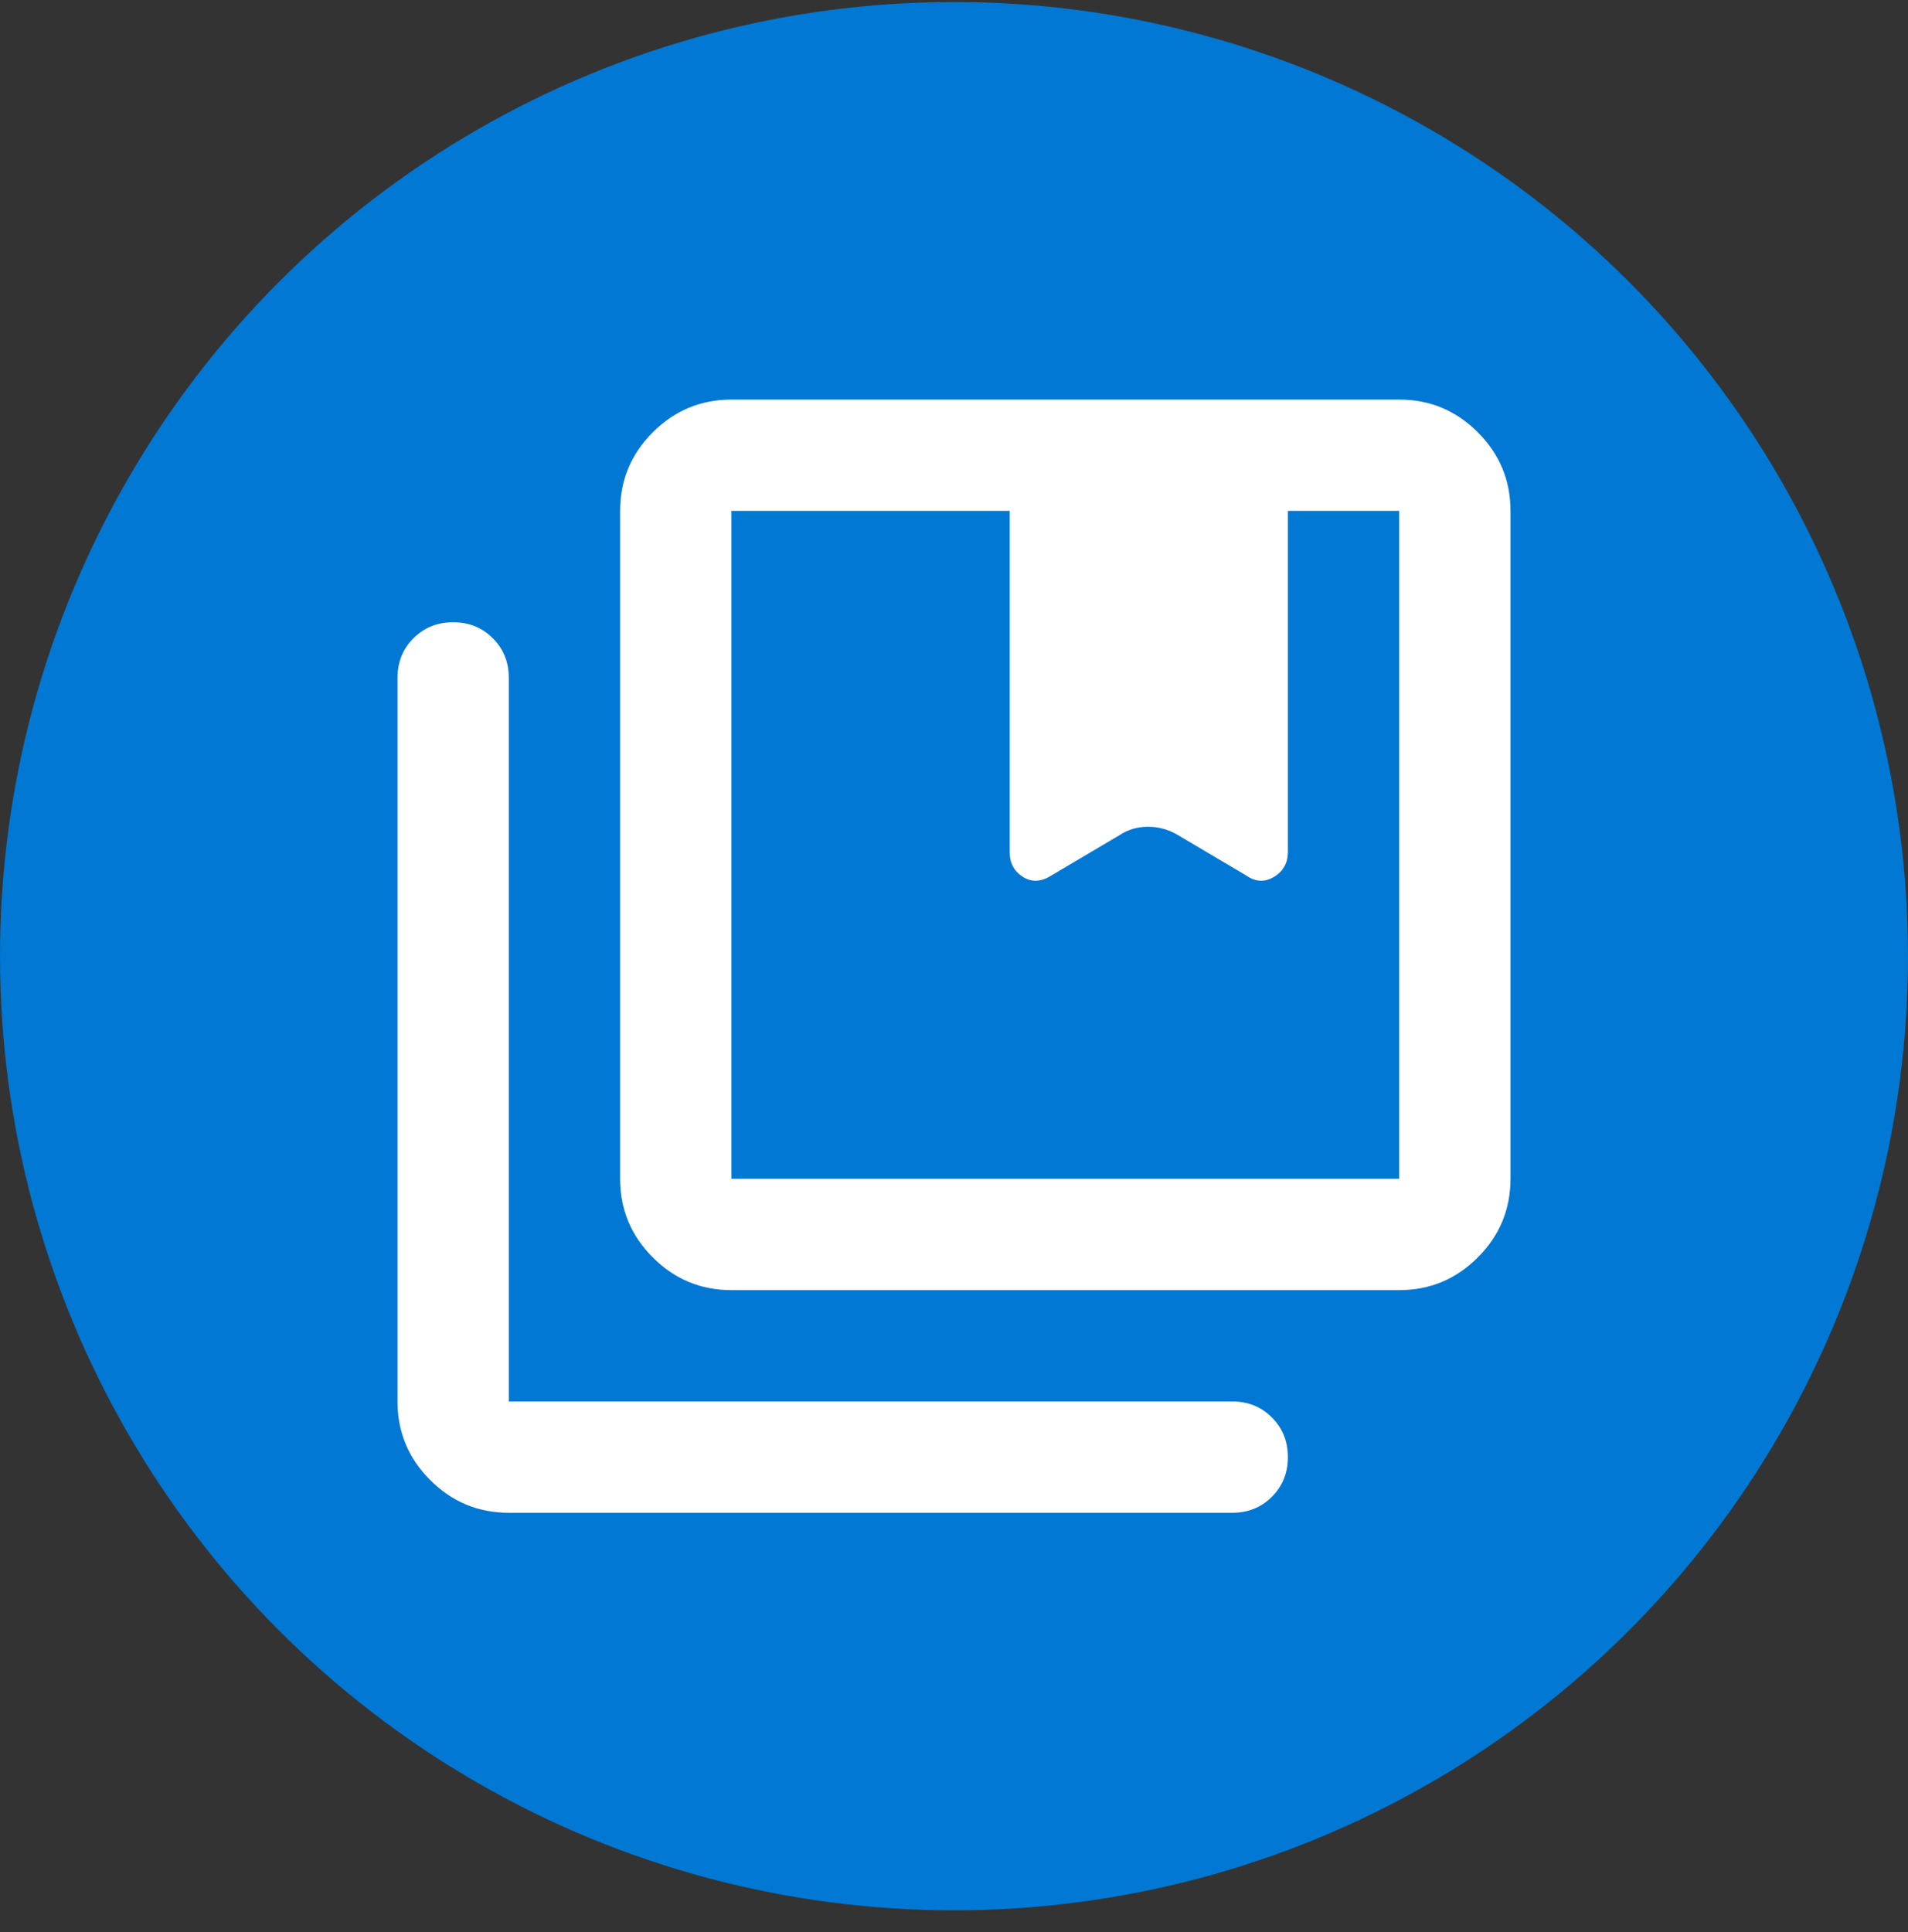
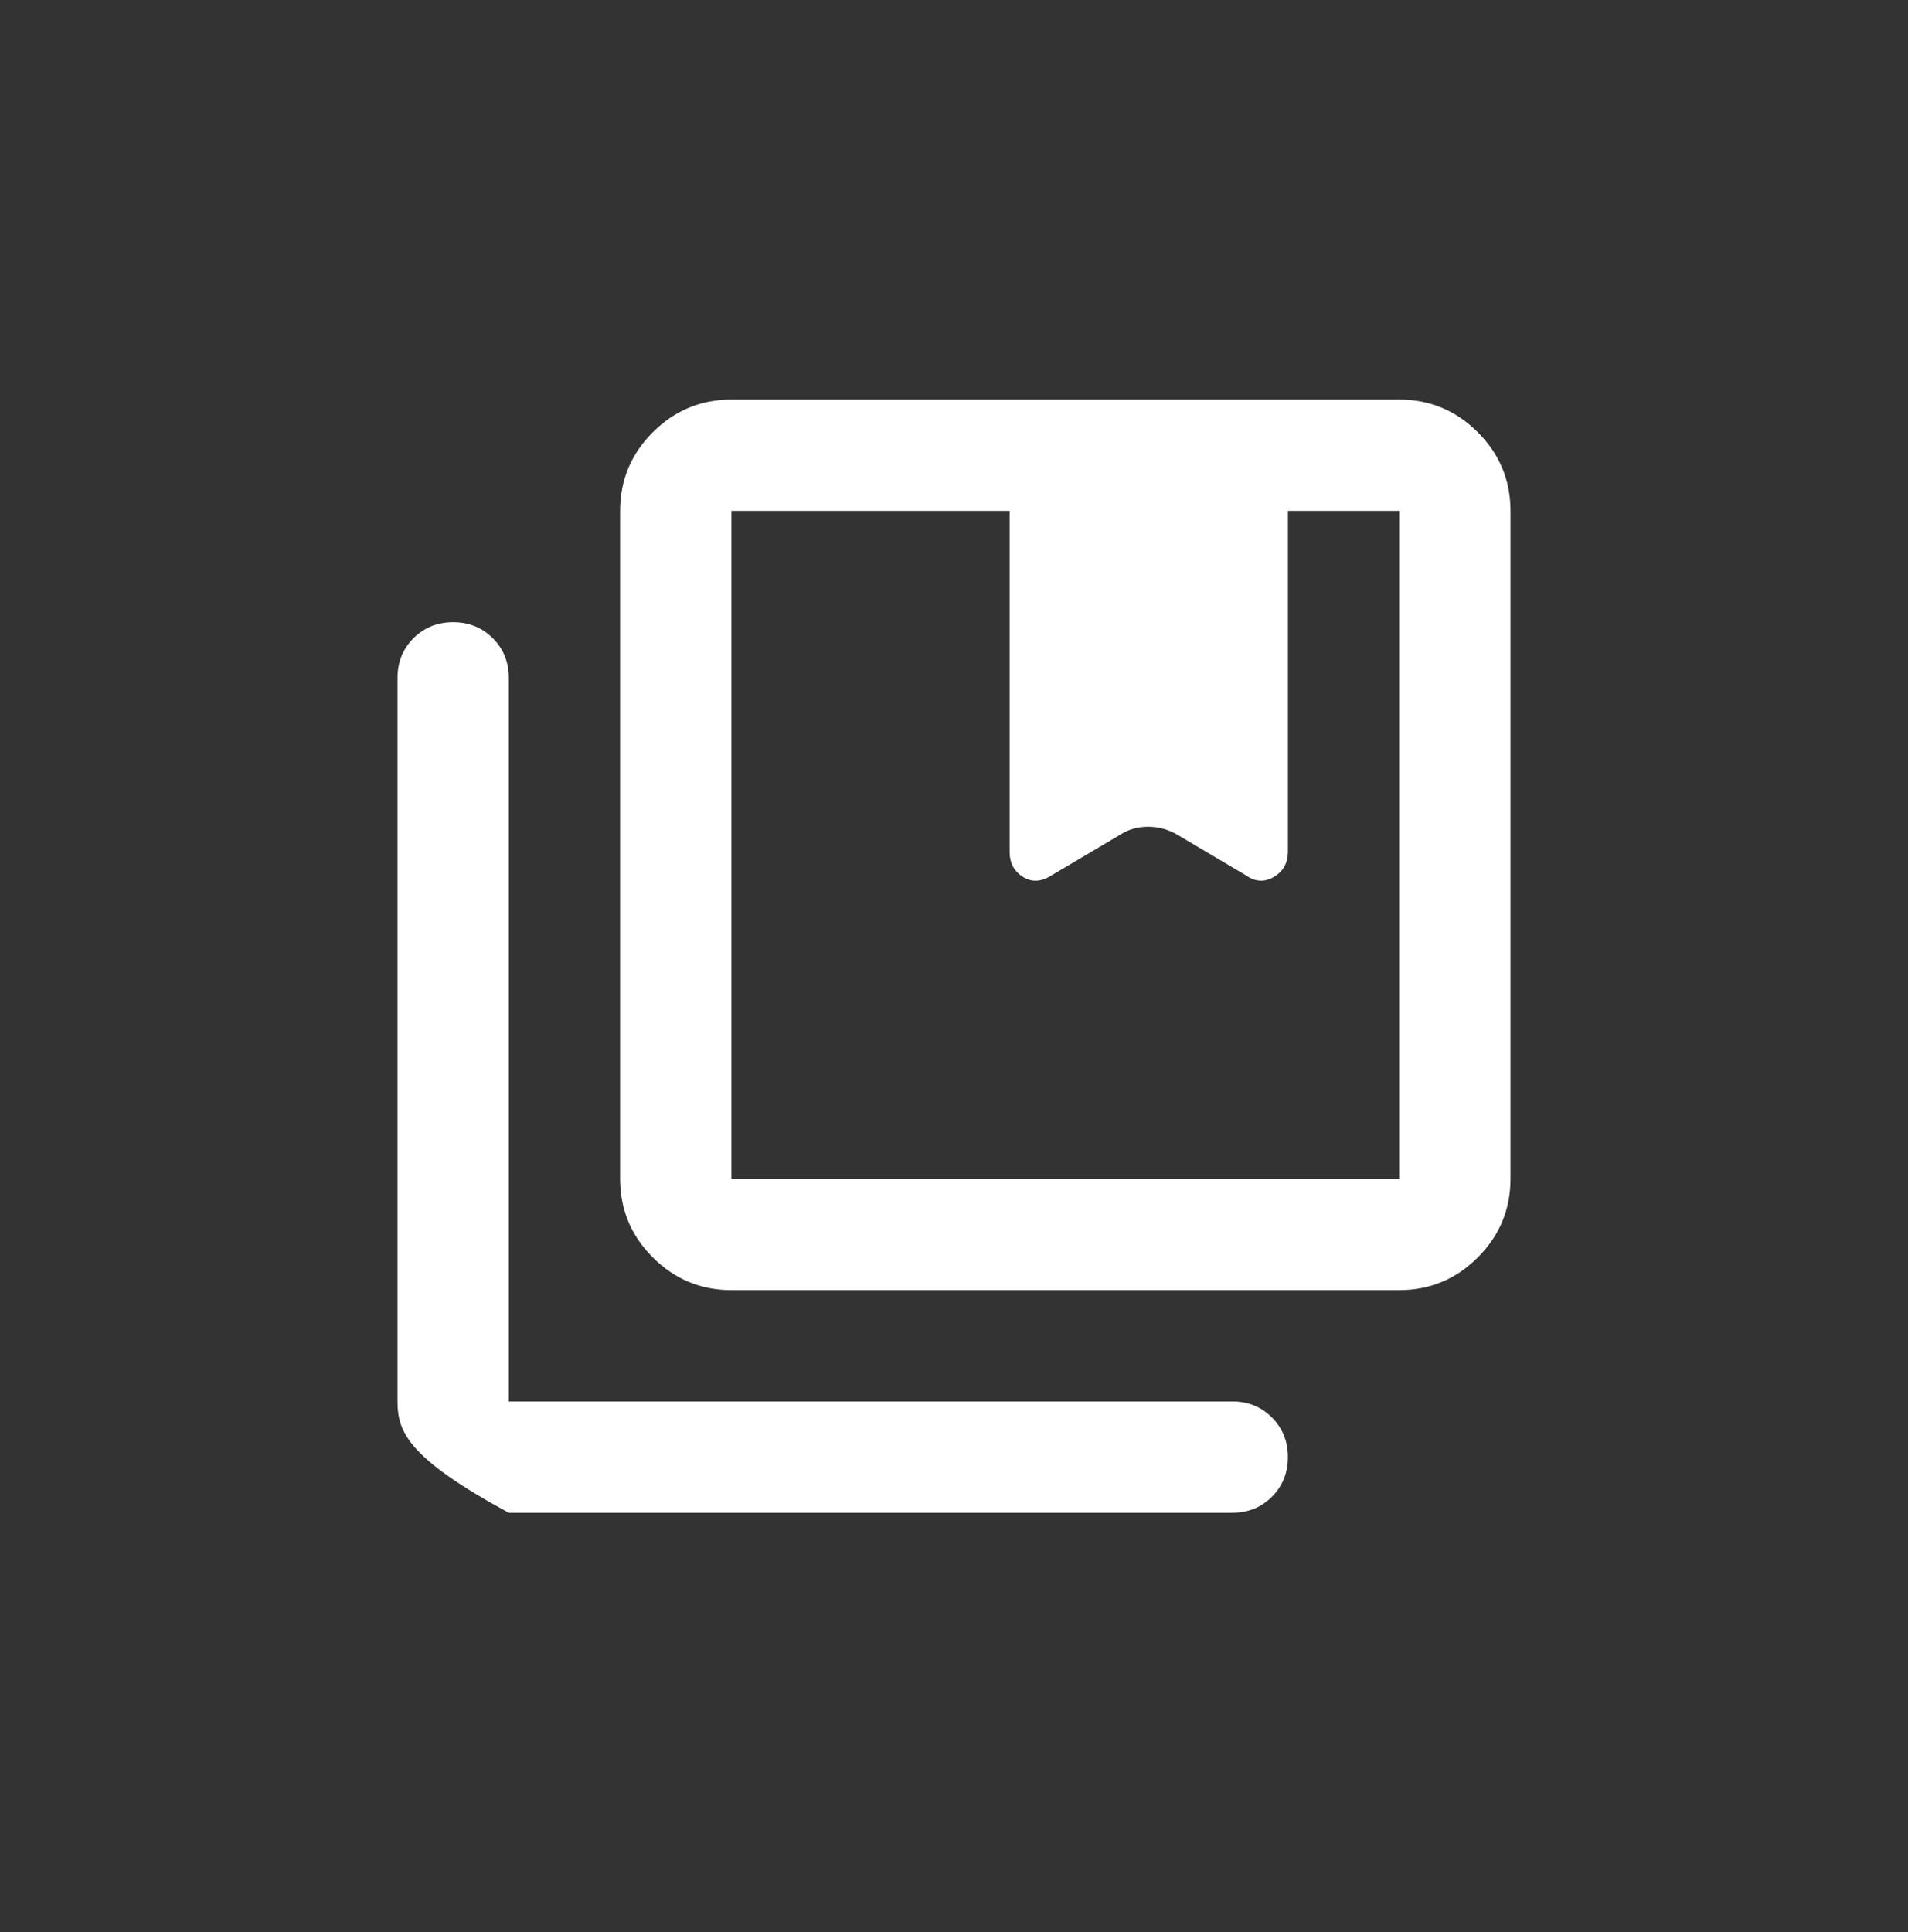
<svg xmlns="http://www.w3.org/2000/svg" width="80" height="81" viewBox="0 0 80 81" fill="none">
  <rect x="0" y="0" width="80" height="81" fill="#333333" stroke="none" />
-   <circle cx="40" cy="40.084" r="40" fill="#0078D4" />
  <mask id="mask0_160_9039" style="mask-type:alpha" maskUnits="userSpaceOnUse" x="12" y="12" width="56" height="57">
    <rect x="12" y="12.084" width="56" height="56" fill="#D9D9D9" />
  </mask>
  <g mask="url(#mask0_160_9039)">
-     <path d="M30.667 49.417H58.667V21.417H54V35.709C54 36.176 53.806 36.526 53.417 36.759C53.028 36.992 52.639 36.973 52.25 36.701L49.392 35.009C49.003 34.776 48.585 34.659 48.138 34.659C47.69 34.659 47.292 34.776 46.942 35.009L44.083 36.701C43.656 36.973 43.257 36.992 42.888 36.759C42.518 36.526 42.333 36.176 42.333 35.709V21.417H30.667V49.417ZM30.667 54.084C29.383 54.084 28.285 53.627 27.371 52.713C26.457 51.799 26 50.701 26 49.417V21.417C26 20.134 26.457 19.035 27.371 18.122C28.285 17.208 29.383 16.751 30.667 16.751H58.667C59.95 16.751 61.049 17.208 61.962 18.122C62.876 19.035 63.333 20.134 63.333 21.417V49.417C63.333 50.701 62.876 51.799 61.962 52.713C61.049 53.627 59.95 54.084 58.667 54.084H30.667ZM21.333 63.417C20.05 63.417 18.951 62.961 18.038 62.047C17.124 61.133 16.667 60.034 16.667 58.751V28.417C16.667 27.756 16.89 27.202 17.337 26.755C17.785 26.308 18.339 26.084 19 26.084C19.661 26.084 20.215 26.308 20.663 26.755C21.11 27.202 21.333 27.756 21.333 28.417V58.751H51.667C52.328 58.751 52.882 58.974 53.329 59.422C53.776 59.869 54 60.423 54 61.084C54 61.745 53.776 62.299 53.329 62.747C52.882 63.194 52.328 63.417 51.667 63.417H21.333Z" fill="white" />
+     <path d="M30.667 49.417H58.667V21.417H54V35.709C54 36.176 53.806 36.526 53.417 36.759C53.028 36.992 52.639 36.973 52.25 36.701L49.392 35.009C49.003 34.776 48.585 34.659 48.138 34.659C47.69 34.659 47.292 34.776 46.942 35.009L44.083 36.701C43.656 36.973 43.257 36.992 42.888 36.759C42.518 36.526 42.333 36.176 42.333 35.709V21.417H30.667V49.417ZM30.667 54.084C29.383 54.084 28.285 53.627 27.371 52.713C26.457 51.799 26 50.701 26 49.417V21.417C26 20.134 26.457 19.035 27.371 18.122C28.285 17.208 29.383 16.751 30.667 16.751H58.667C59.95 16.751 61.049 17.208 61.962 18.122C62.876 19.035 63.333 20.134 63.333 21.417V49.417C63.333 50.701 62.876 51.799 61.962 52.713C61.049 53.627 59.95 54.084 58.667 54.084H30.667ZM21.333 63.417C17.124 61.133 16.667 60.034 16.667 58.751V28.417C16.667 27.756 16.89 27.202 17.337 26.755C17.785 26.308 18.339 26.084 19 26.084C19.661 26.084 20.215 26.308 20.663 26.755C21.11 27.202 21.333 27.756 21.333 28.417V58.751H51.667C52.328 58.751 52.882 58.974 53.329 59.422C53.776 59.869 54 60.423 54 61.084C54 61.745 53.776 62.299 53.329 62.747C52.882 63.194 52.328 63.417 51.667 63.417H21.333Z" fill="white" />
  </g>
</svg>